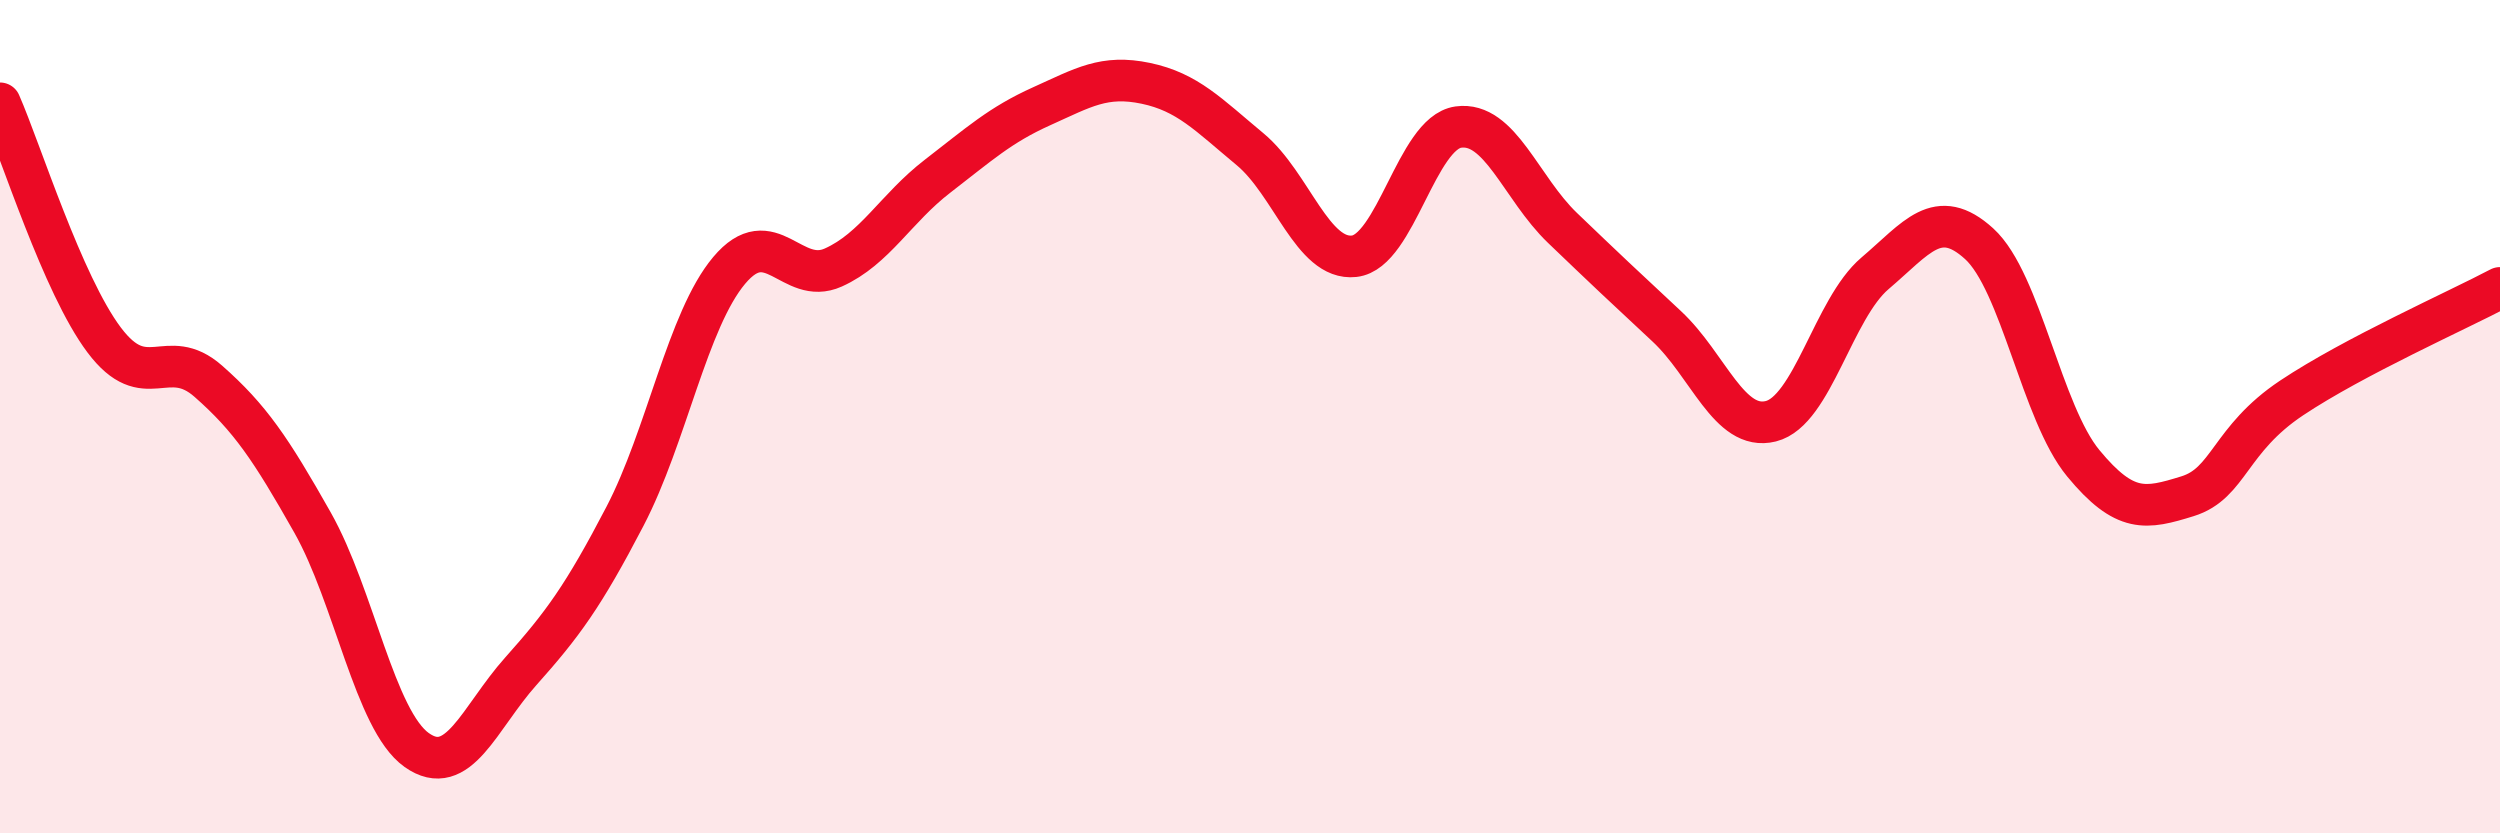
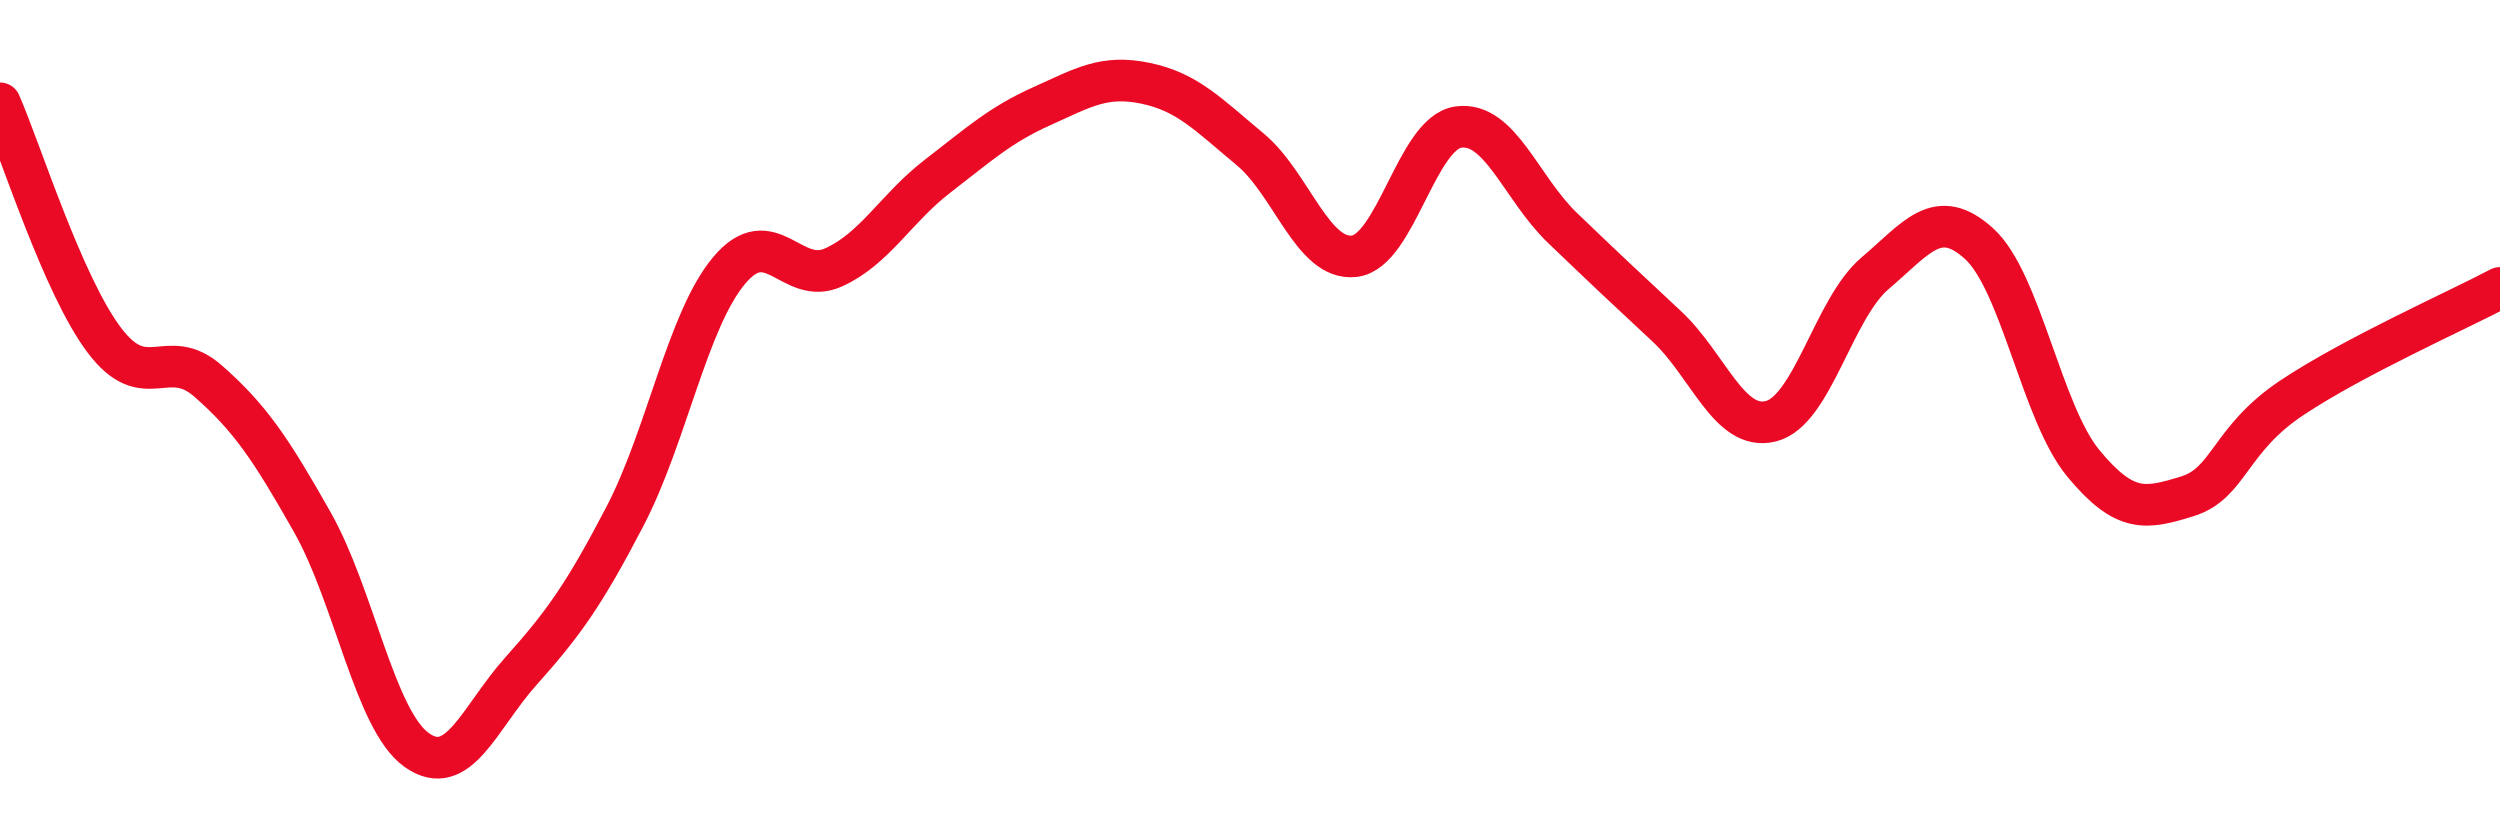
<svg xmlns="http://www.w3.org/2000/svg" width="60" height="20" viewBox="0 0 60 20">
-   <path d="M 0,2.48 C 0.5,3.62 1.5,6.83 2.5,8.16 C 3.5,9.49 4,8.27 5,9.15 C 6,10.03 6.5,10.77 7.5,12.54 C 8.5,14.31 9,17.29 10,18 C 11,18.71 11.5,17.23 12.5,16.11 C 13.5,14.99 14,14.31 15,12.39 C 16,10.47 16.5,7.68 17.5,6.49 C 18.5,5.3 19,6.87 20,6.42 C 21,5.97 21.5,5 22.5,4.23 C 23.5,3.46 24,3 25,2.55 C 26,2.1 26.5,1.79 27.5,2 C 28.5,2.21 29,2.75 30,3.58 C 31,4.41 31.5,6.26 32.5,6.15 C 33.5,6.04 34,3.19 35,3.05 C 36,2.91 36.5,4.51 37.5,5.47 C 38.5,6.43 39,6.9 40,7.83 C 41,8.76 41.5,10.36 42.5,10.11 C 43.5,9.86 44,7.41 45,6.56 C 46,5.71 46.5,4.94 47.5,5.85 C 48.5,6.76 49,9.91 50,11.12 C 51,12.33 51.5,12.22 52.5,11.91 C 53.5,11.6 53.5,10.55 55,9.55 C 56.5,8.55 59,7.44 60,6.91L60 20L0 20Z" fill="#EB0A25" opacity="0.1" stroke-linecap="round" stroke-linejoin="round" />
  <path d="M 0,2.48 C 0.5,3.62 1.5,6.83 2.5,8.16 C 3.5,9.49 4,8.27 5,9.15 C 6,10.03 6.5,10.77 7.5,12.54 C 8.5,14.31 9,17.29 10,18 C 11,18.71 11.5,17.23 12.5,16.11 C 13.5,14.99 14,14.31 15,12.39 C 16,10.47 16.5,7.68 17.5,6.49 C 18.5,5.3 19,6.87 20,6.42 C 21,5.97 21.5,5 22.5,4.23 C 23.5,3.46 24,3 25,2.55 C 26,2.1 26.5,1.79 27.5,2 C 28.5,2.21 29,2.75 30,3.58 C 31,4.41 31.5,6.26 32.5,6.15 C 33.5,6.04 34,3.19 35,3.05 C 36,2.91 36.5,4.51 37.5,5.47 C 38.5,6.43 39,6.9 40,7.83 C 41,8.76 41.5,10.36 42.5,10.11 C 43.5,9.86 44,7.41 45,6.56 C 46,5.71 46.5,4.94 47.5,5.85 C 48.5,6.76 49,9.91 50,11.12 C 51,12.33 51.5,12.22 52.5,11.91 C 53.5,11.6 53.5,10.55 55,9.55 C 56.5,8.55 59,7.44 60,6.91" stroke="#EB0A25" stroke-width="1" fill="none" stroke-linecap="round" stroke-linejoin="round" />
</svg>